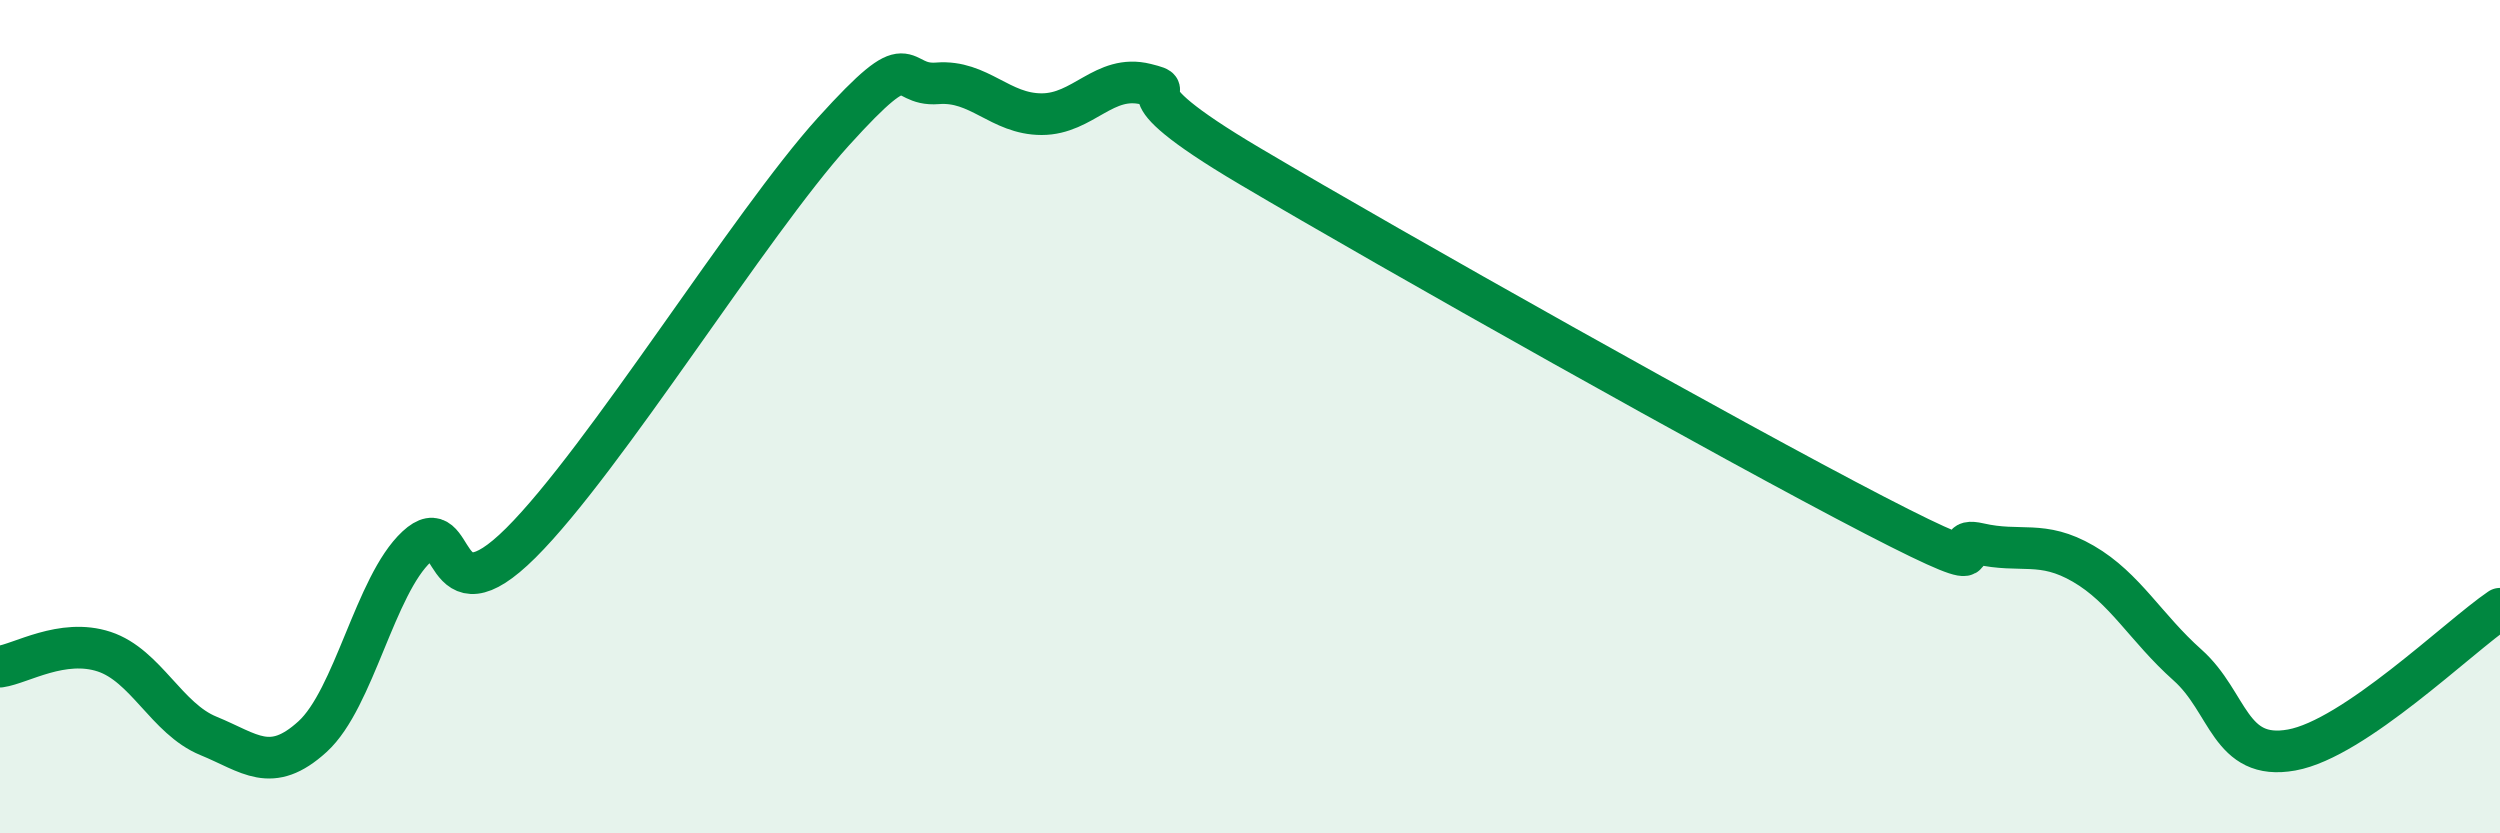
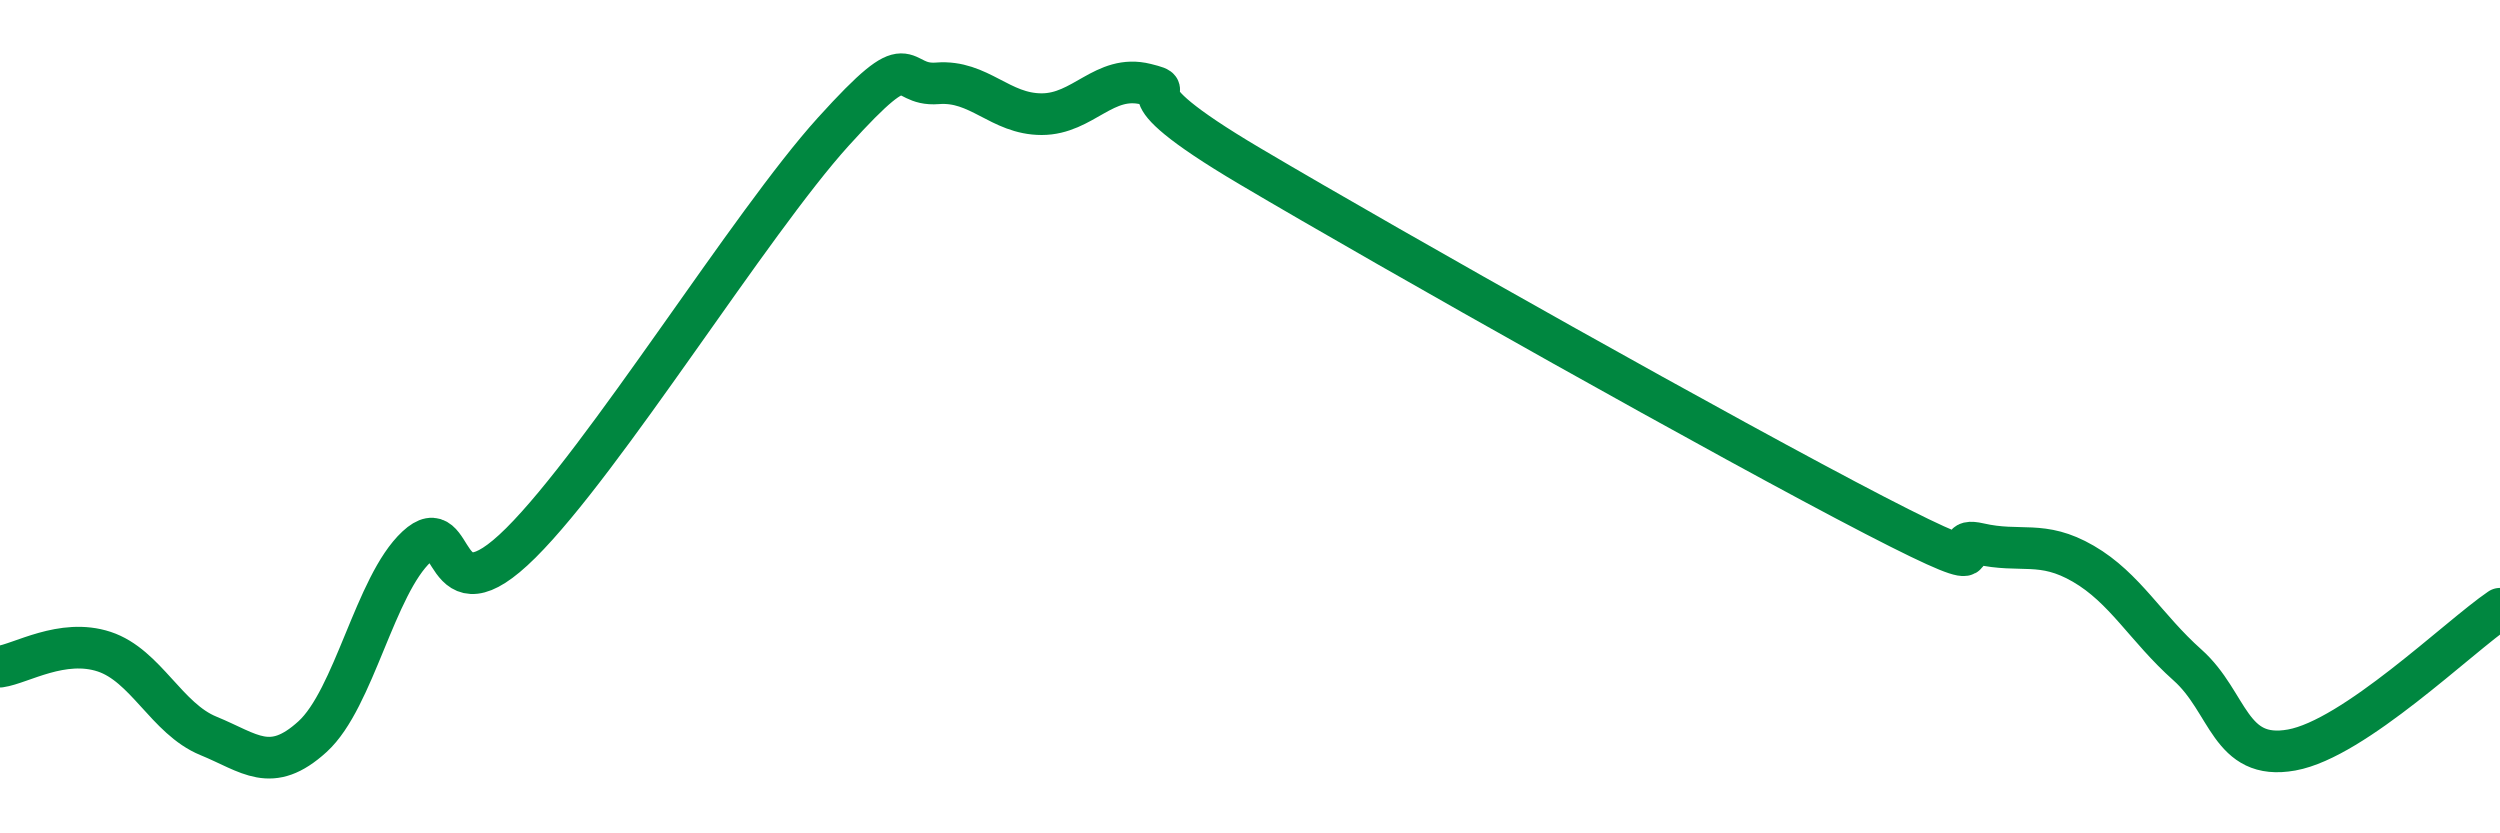
<svg xmlns="http://www.w3.org/2000/svg" width="60" height="20" viewBox="0 0 60 20">
-   <path d="M 0,16 C 0.5,15.93 1.5,15.31 2.5,15.64 C 3.5,15.97 4,17.25 5,17.66 C 6,18.07 6.5,18.59 7.5,17.68 C 8.5,16.77 9,14.05 10,13.12 C 11,12.19 10.5,15.02 12.5,13.03 C 14.5,11.04 18,5.37 20,3.16 C 22,0.95 21.5,2.08 22.5,2 C 23.5,1.92 24,2.74 25,2.74 C 26,2.74 26.5,1.77 27.5,2.02 C 28.5,2.27 26.5,1.92 30,3.99 C 33.5,6.06 41.5,10.56 45,12.37 C 48.5,14.18 46.5,12.82 47.5,13.05 C 48.5,13.28 49,12.95 50,13.53 C 51,14.11 51.5,15.07 52.5,15.96 C 53.5,16.85 53.5,18.27 55,18 C 56.5,17.73 59,15.29 60,14.61L60 20L0 20Z" fill="#008740" opacity="0.1" stroke-linecap="round" stroke-linejoin="round" />
  <path d="M 0,16 C 0.5,15.93 1.5,15.31 2.5,15.64 C 3.5,15.97 4,17.25 5,17.66 C 6,18.07 6.5,18.59 7.5,17.68 C 8.5,16.77 9,14.05 10,13.12 C 11,12.19 10.5,15.02 12.5,13.03 C 14.5,11.04 18,5.37 20,3.16 C 22,0.95 21.5,2.08 22.5,2 C 23.5,1.92 24,2.74 25,2.74 C 26,2.74 26.5,1.77 27.5,2.02 C 28.5,2.27 26.5,1.92 30,3.99 C 33.5,6.06 41.5,10.56 45,12.37 C 48.5,14.18 46.5,12.82 47.5,13.05 C 48.5,13.28 49,12.95 50,13.53 C 51,14.11 51.5,15.07 52.5,15.96 C 53.5,16.85 53.5,18.27 55,18 C 56.5,17.73 59,15.29 60,14.61" stroke="#008740" stroke-width="1" fill="none" stroke-linecap="round" stroke-linejoin="round" />
</svg>